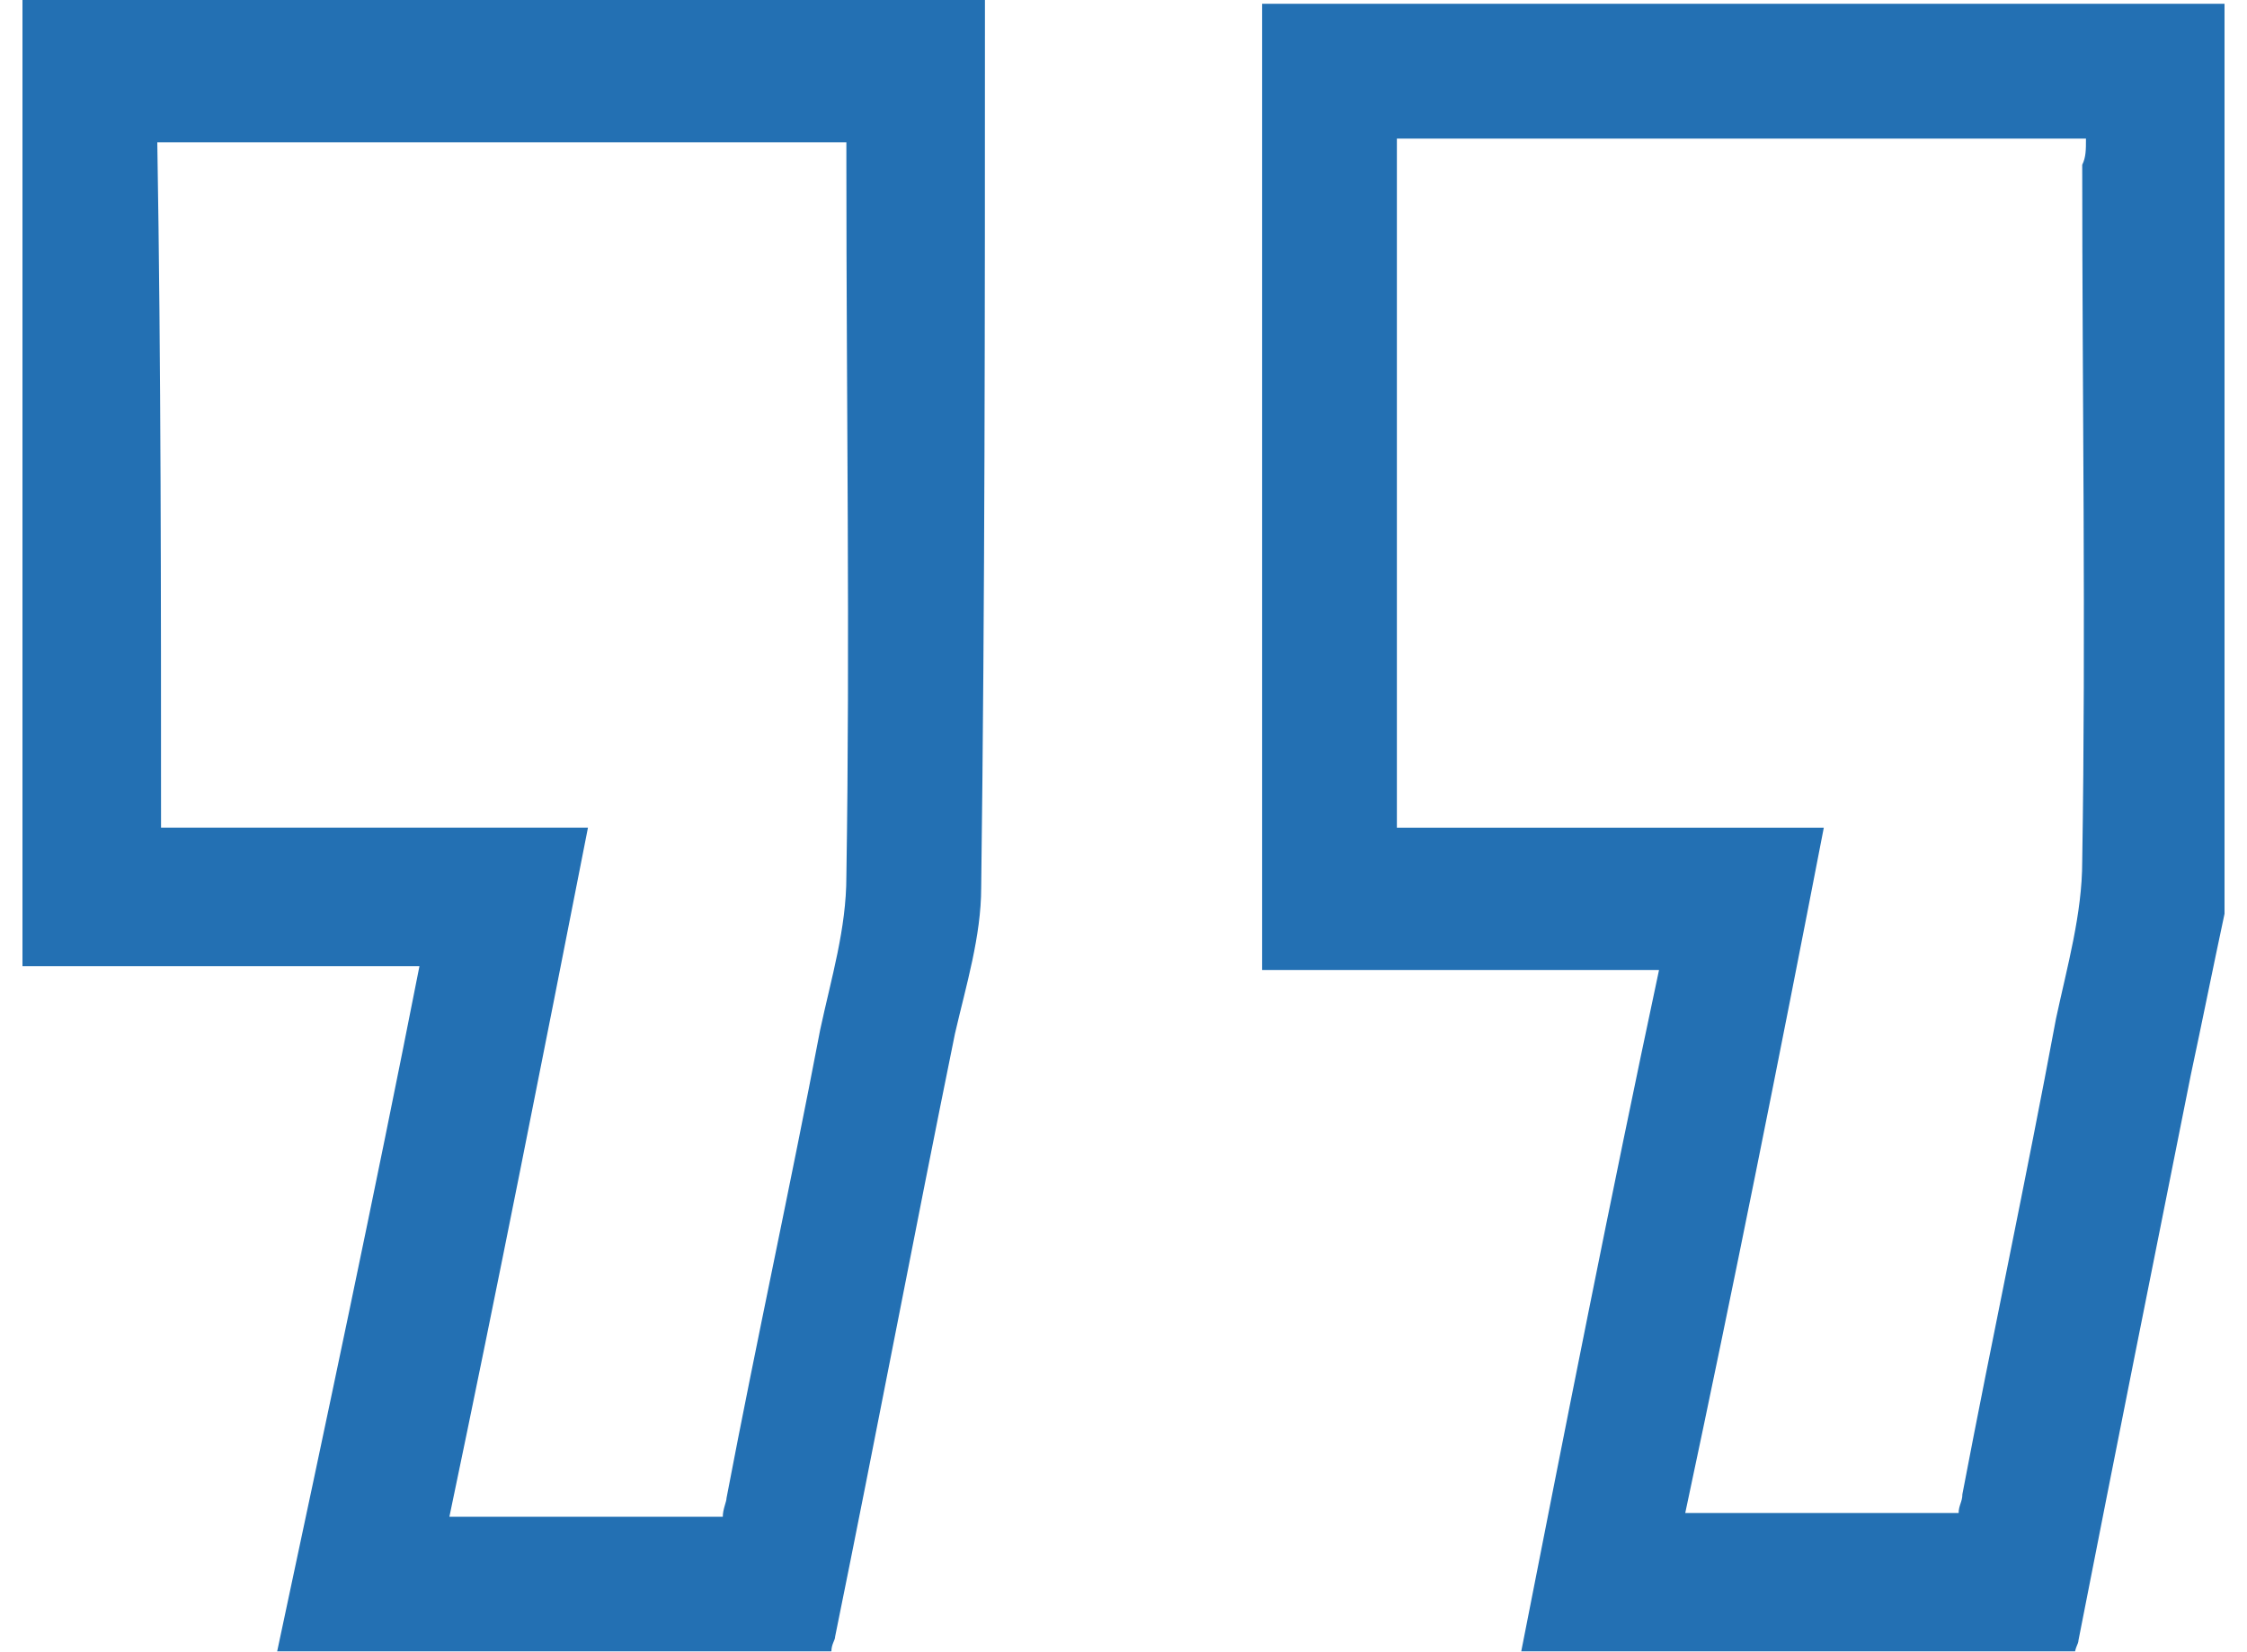
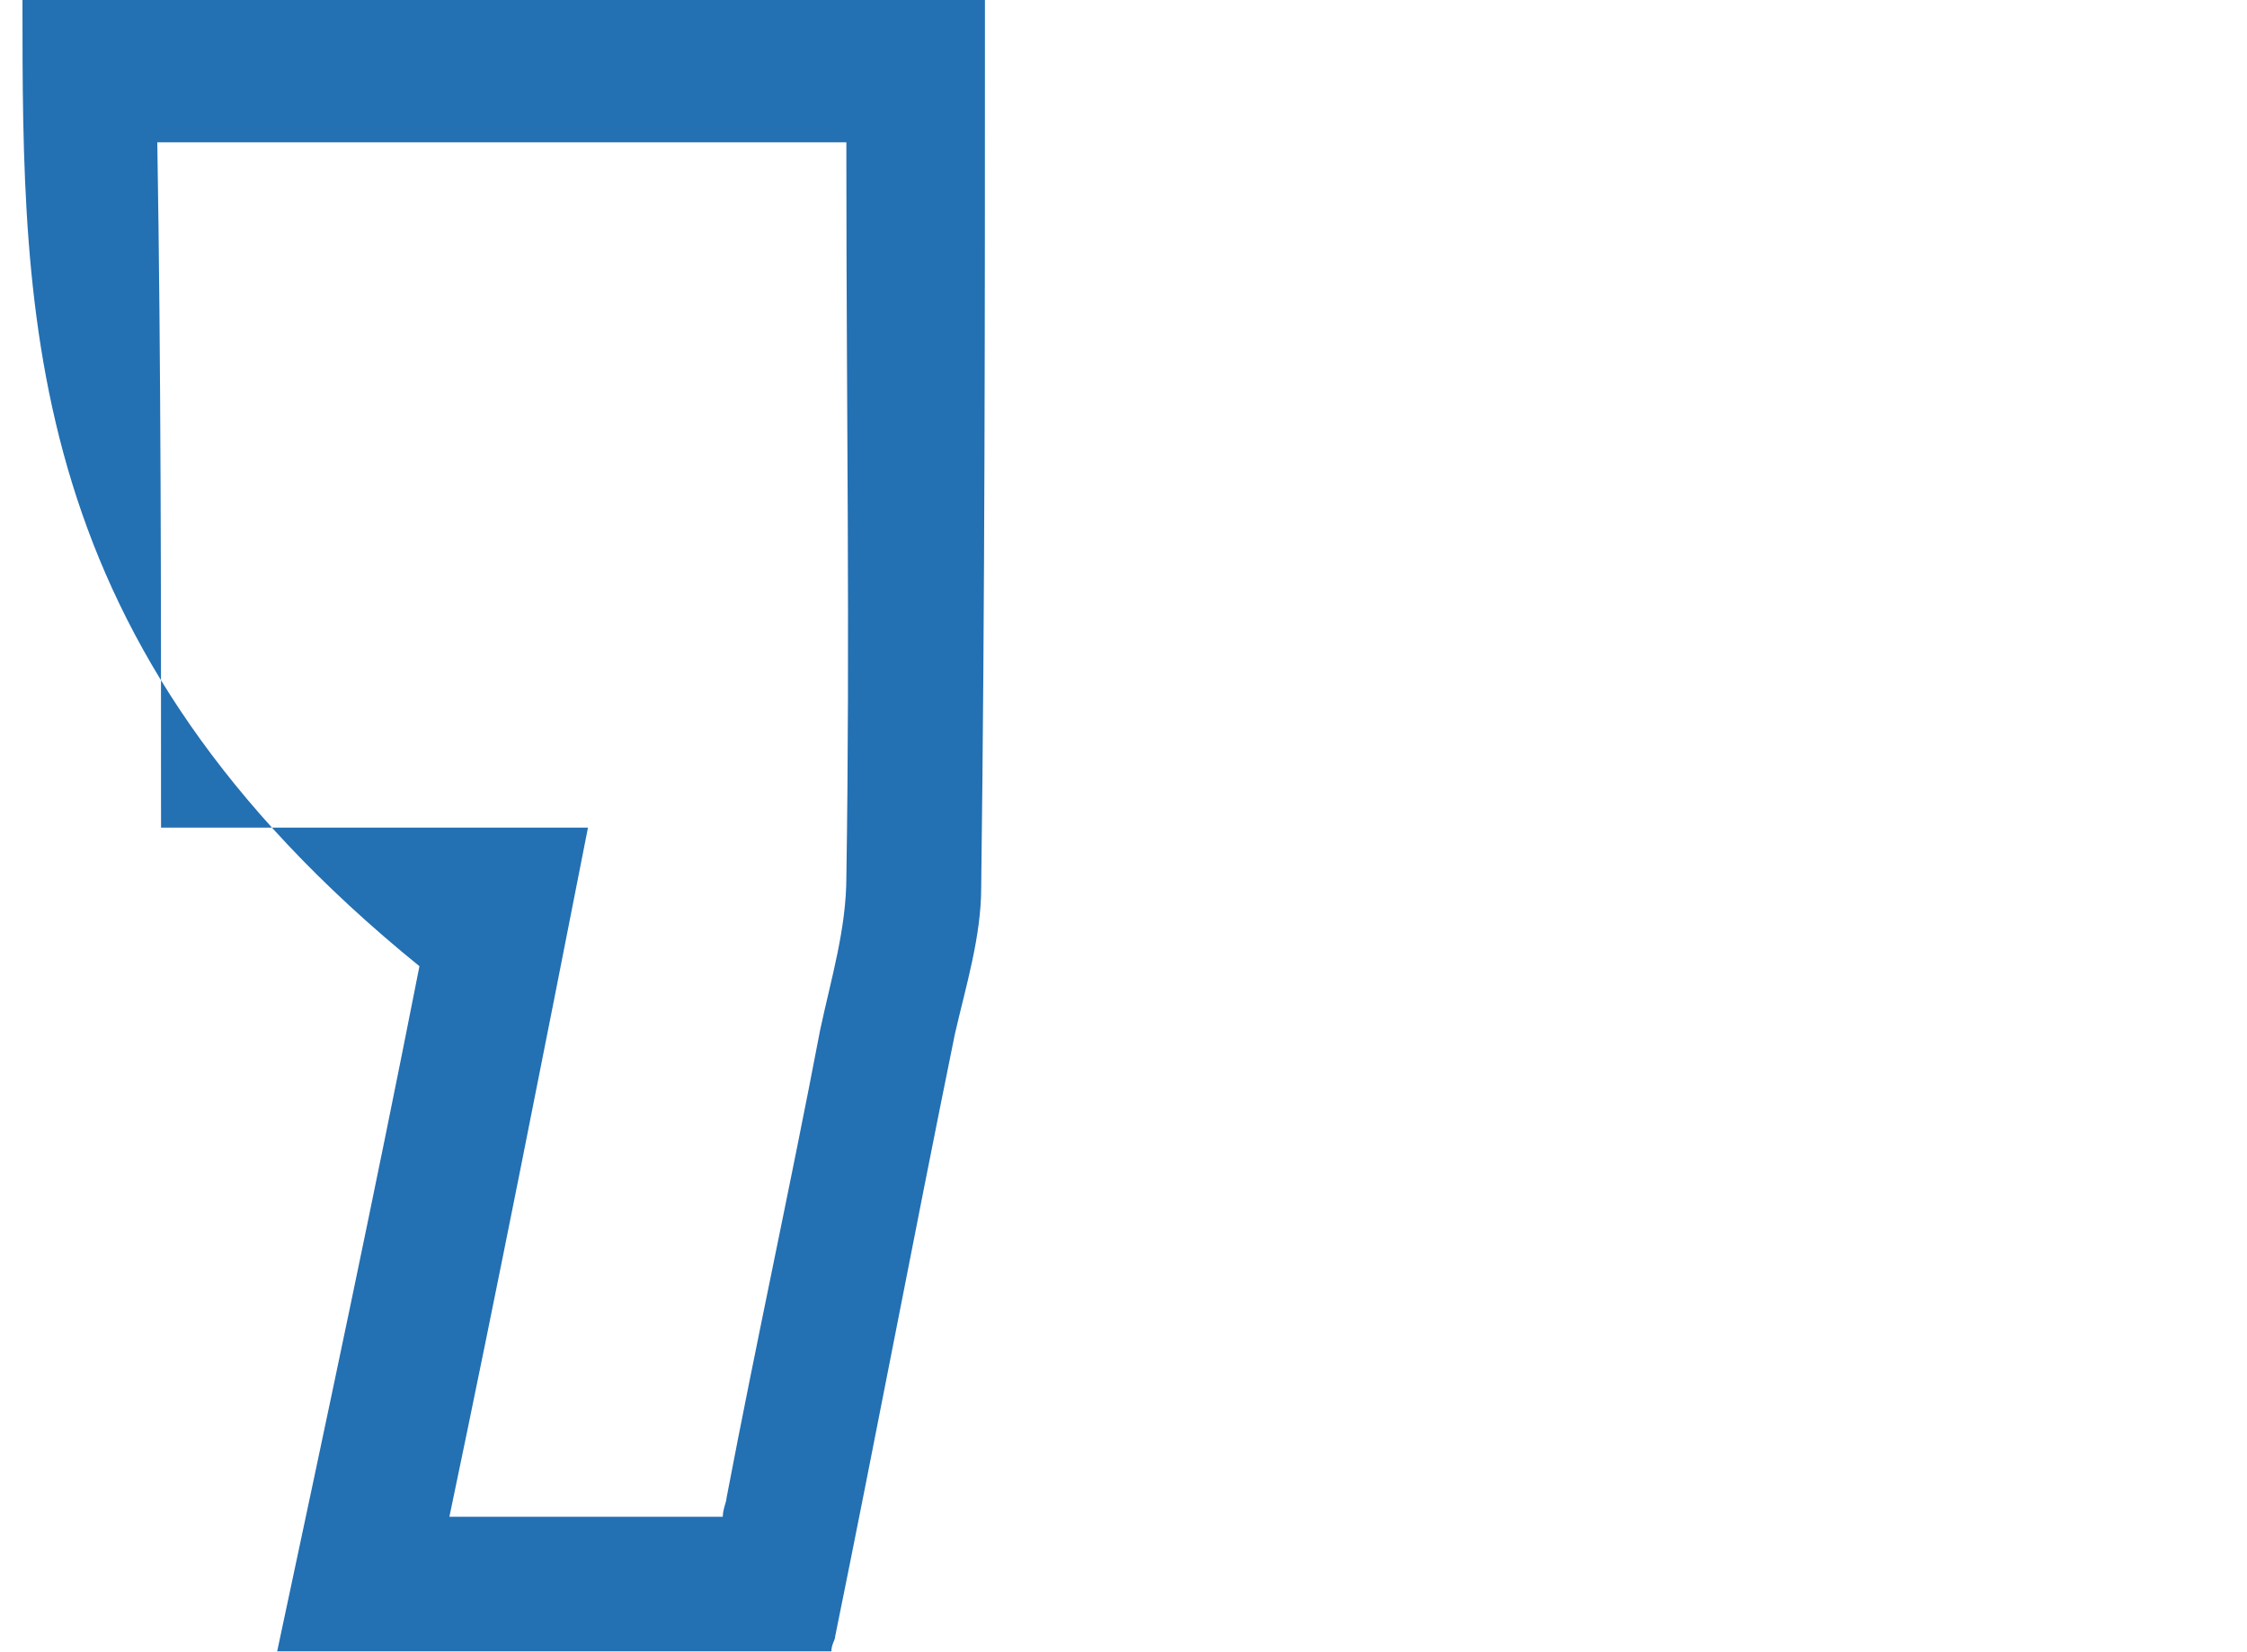
<svg xmlns="http://www.w3.org/2000/svg" version="1.1" id="Layer_1" x="0px" y="0px" viewBox="0 0 60 44.1" style="enable-background:new 0 0 60 44.1;" xml:space="preserve">
  <style type="text/css">
	.st0{opacity:0.9;}
	.st1{fill:#0B60AB;}
</style>
  <g class="st0">
-     <path class="st1" d="M59.4,24.4c-0.3,1.4-0.6,2.9-0.9,4.3c-1,5-2,10-3,15.1c0,0.1-0.1,0.2-0.1,0.4c-4.9,0-9.8,0-14.8,0   c1.2-6.1,2.4-12.2,3.7-18.3c-3.6,0-7,0-10.6,0c0-8.6,0-17.1,0-25.8c8.6,0,17.1,0,25.7,0C59.4,8.1,59.4,16.2,59.4,24.4z M55.7,3.7   c-6.2,0-12.3,0-18.4,0c0,6.1,0,12.2,0,18.4c3.8,0,7.6,0,11.4,0c-1.2,6.2-2.4,12.2-3.7,18.3c2.5,0,4.9,0,7.3,0   c0-0.2,0.1-0.3,0.1-0.5c0.8-4.2,1.7-8.4,2.5-12.7c0.3-1.4,0.7-2.8,0.7-4.2c0.1-6.2,0-12.4,0-18.6C55.7,4.2,55.7,4,55.7,3.7z" />
-     <path class="st1" d="M0.6,0c8.6,0,17.1,0,25.7,0c0,0.2,0,0.4,0,0.6c0,7.7,0,15.4-0.1,23.1c0,1.3-0.4,2.6-0.7,3.9   c-1.1,5.4-2.1,10.7-3.2,16.1c0,0.1-0.1,0.2-0.1,0.4c-4.9,0-9.8,0-14.8,0C8.7,38,10,31.9,11.2,25.8c-3.5,0-7,0-10.6,0   C0.6,17.2,0.6,8.6,0.6,0z M4.3,22.1c3.8,0,7.6,0,11.4,0c-1.2,6.1-2.4,12.2-3.7,18.4c2.4,0,4.8,0,7.3,0c0-0.2,0.1-0.4,0.1-0.5   c0.8-4.2,1.7-8.3,2.5-12.5c0.3-1.4,0.7-2.7,0.7-4.1c0.1-6.3,0-12.6,0-19c0-0.2,0-0.4,0-0.6c-6.2,0-12.2,0-18.4,0   C4.3,9.8,4.3,15.9,4.3,22.1z" />
+     <path class="st1" d="M0.6,0c8.6,0,17.1,0,25.7,0c0,0.2,0,0.4,0,0.6c0,7.7,0,15.4-0.1,23.1c0,1.3-0.4,2.6-0.7,3.9   c-1.1,5.4-2.1,10.7-3.2,16.1c0,0.1-0.1,0.2-0.1,0.4c-4.9,0-9.8,0-14.8,0C8.7,38,10,31.9,11.2,25.8C0.6,17.2,0.6,8.6,0.6,0z M4.3,22.1c3.8,0,7.6,0,11.4,0c-1.2,6.1-2.4,12.2-3.7,18.4c2.4,0,4.8,0,7.3,0c0-0.2,0.1-0.4,0.1-0.5   c0.8-4.2,1.7-8.3,2.5-12.5c0.3-1.4,0.7-2.7,0.7-4.1c0.1-6.3,0-12.6,0-19c0-0.2,0-0.4,0-0.6c-6.2,0-12.2,0-18.4,0   C4.3,9.8,4.3,15.9,4.3,22.1z" />
  </g>
</svg>